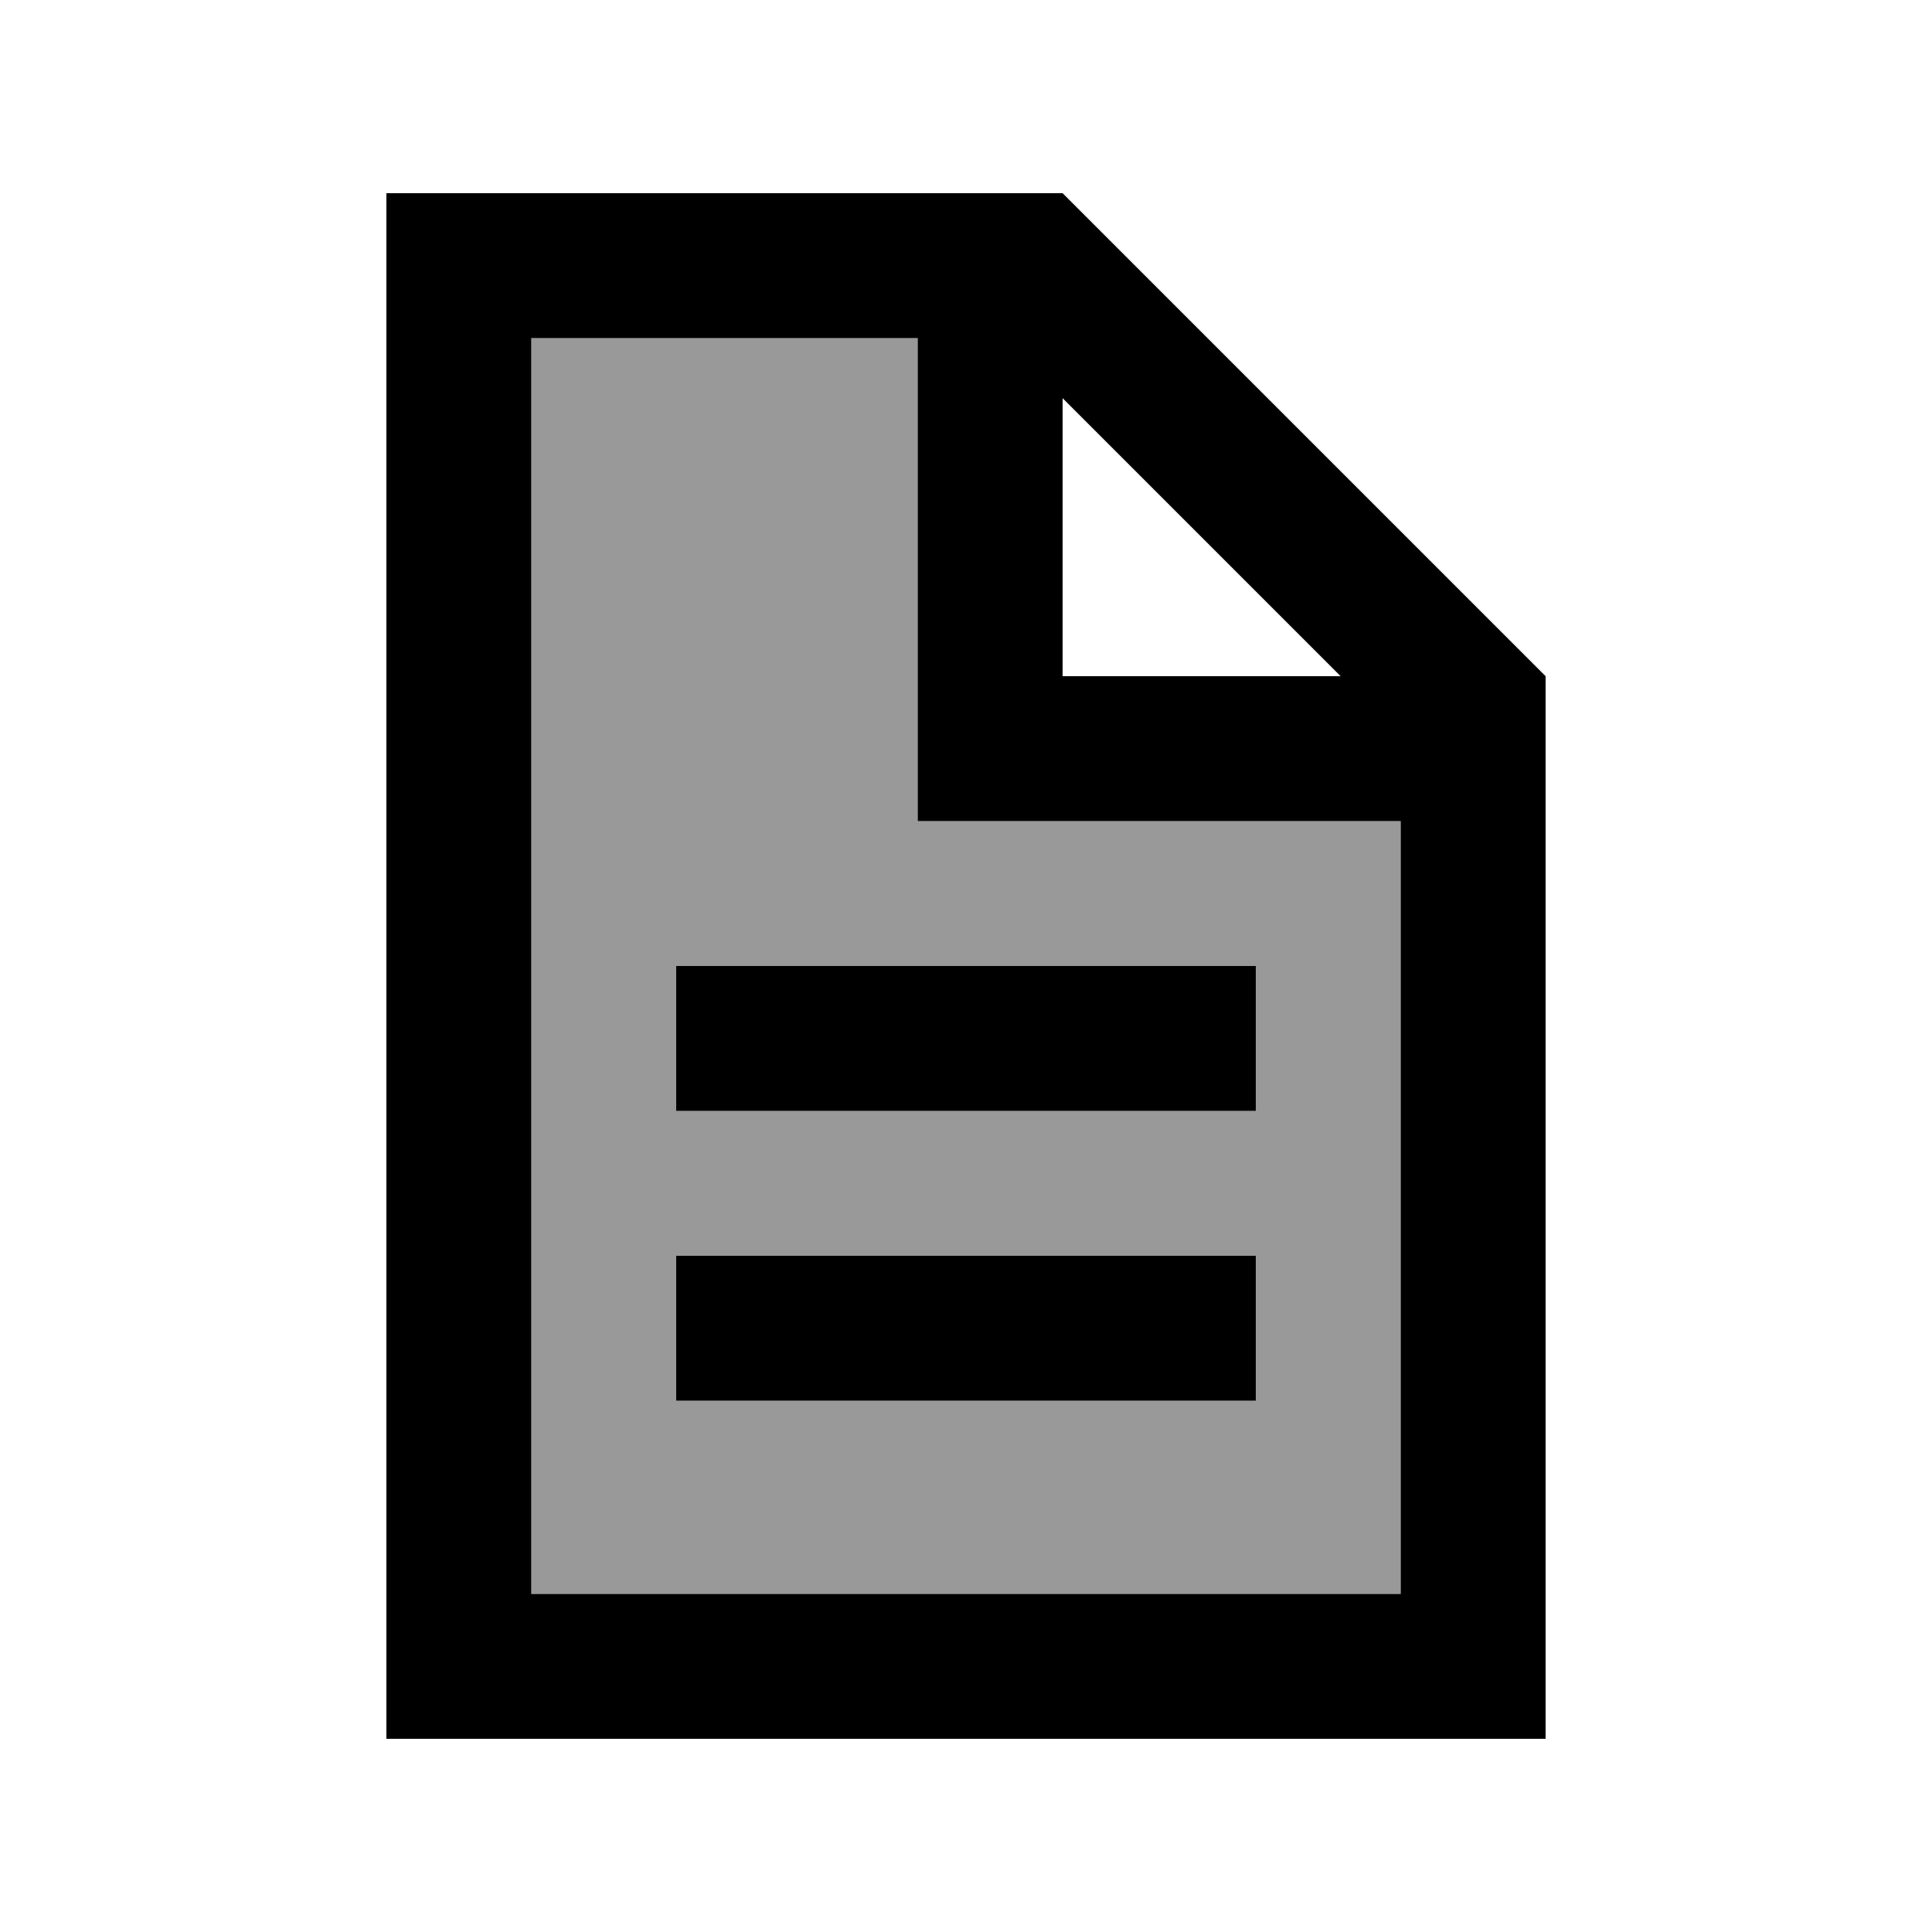
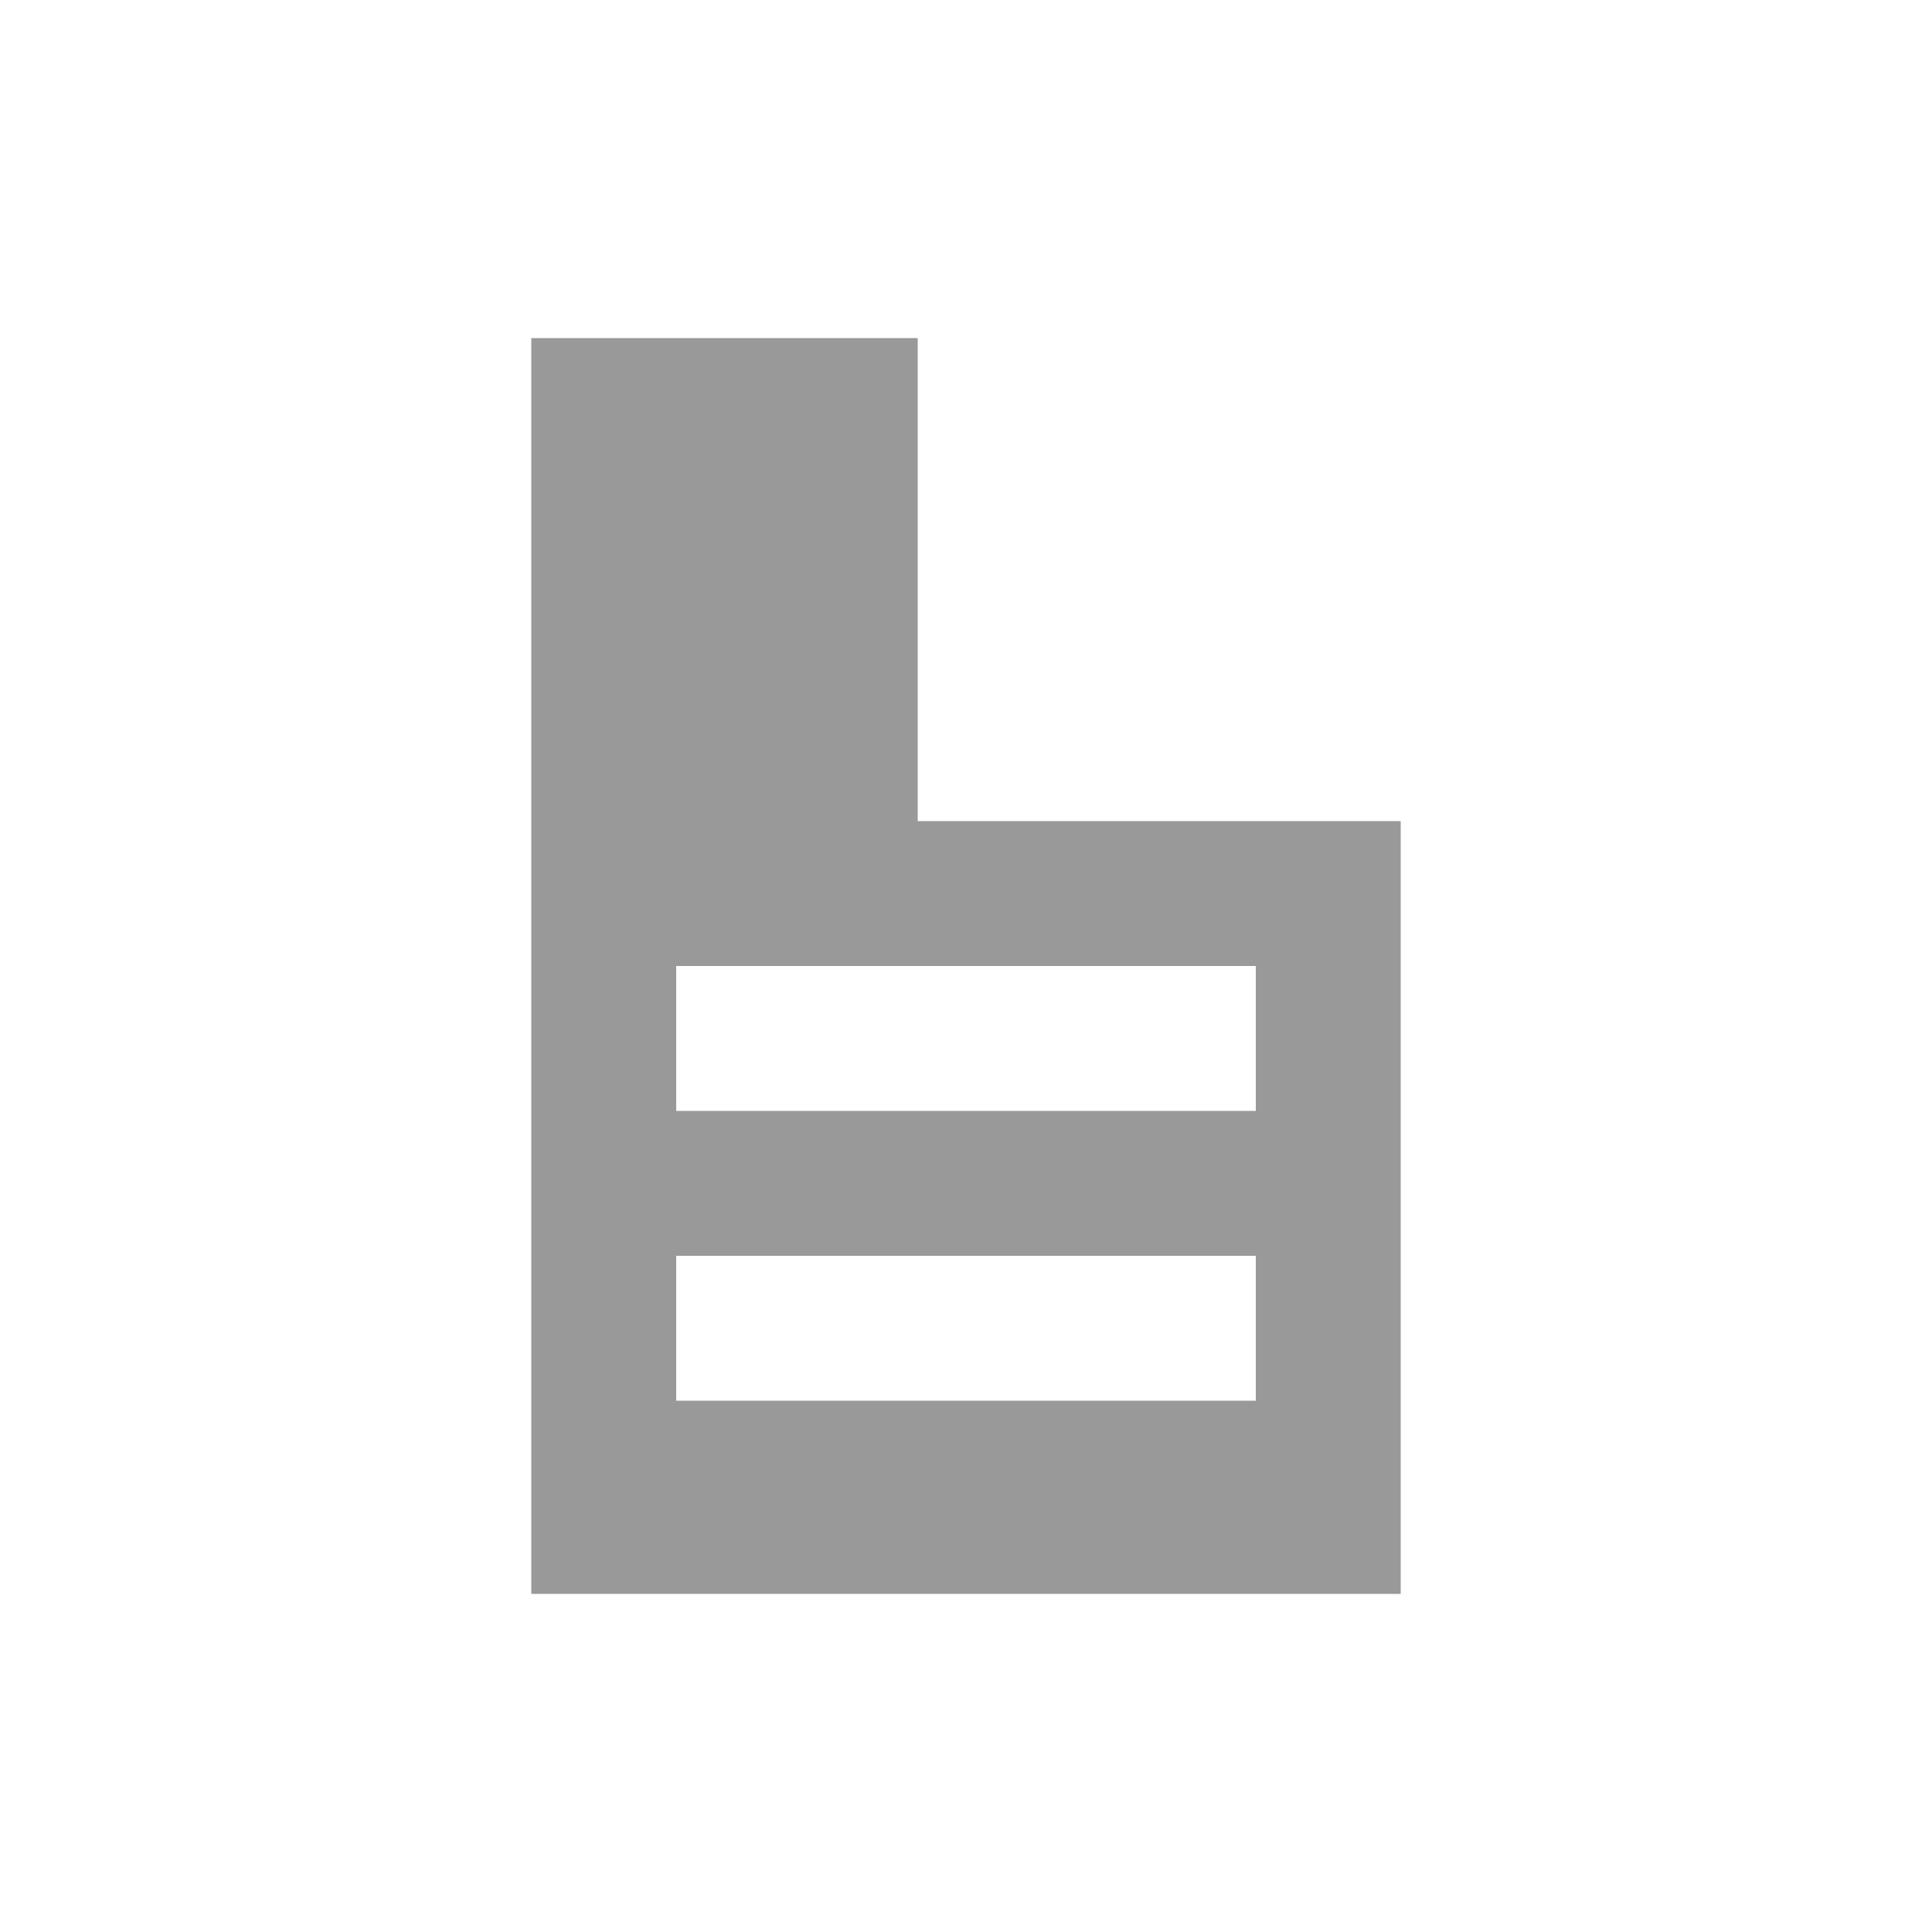
<svg xmlns="http://www.w3.org/2000/svg" viewBox="0 0 640 640">
  <path opacity=".4" fill="currentColor" d="M176 112L304 112L304 272L464 272L464 528L176 528L176 112zM224 320L224 368L416 368L416 320L224 320zM224 416L224 464L416 464L416 416L224 416z" />
-   <path fill="currentColor" d="M176 112L304 112L304 272L464 272L464 528L176 528L176 112zM352 131.9L444.1 224L352 224L352 131.9zM352 64L128 64L128 576L512 576L512 224L352 64zM248 320L224 320L224 368L416 368L416 320L248 320zM248 416L224 416L224 464L416 464L416 416L248 416z" />
</svg>